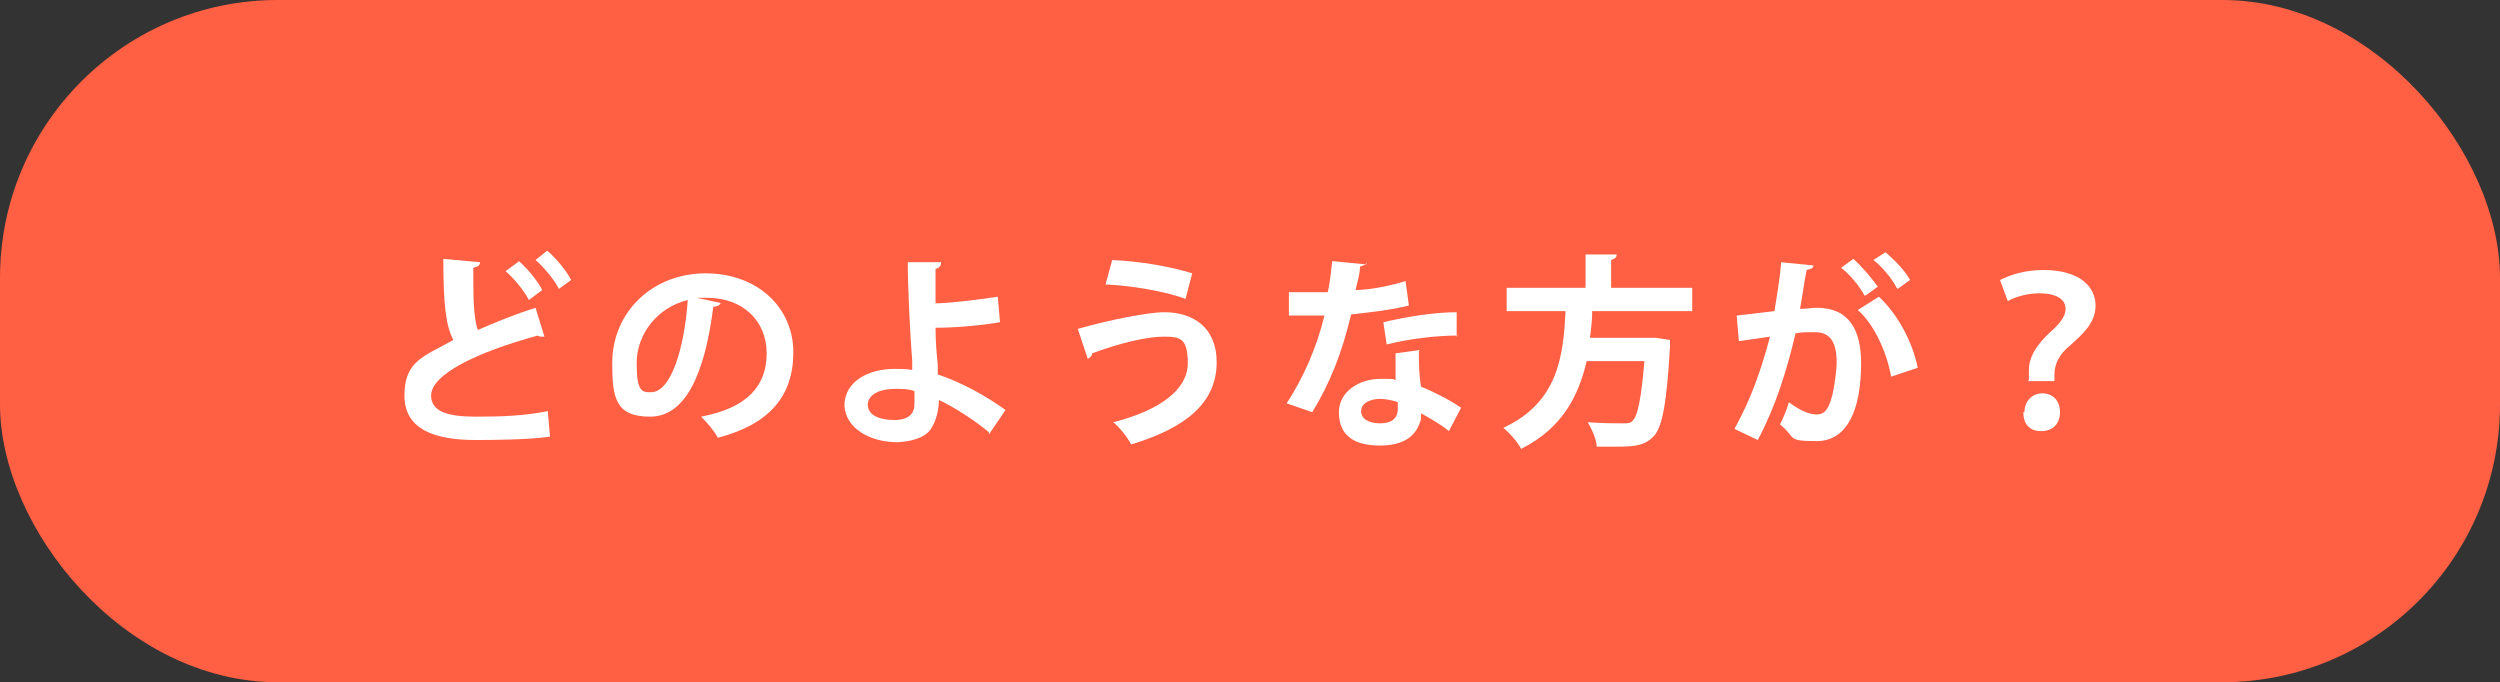
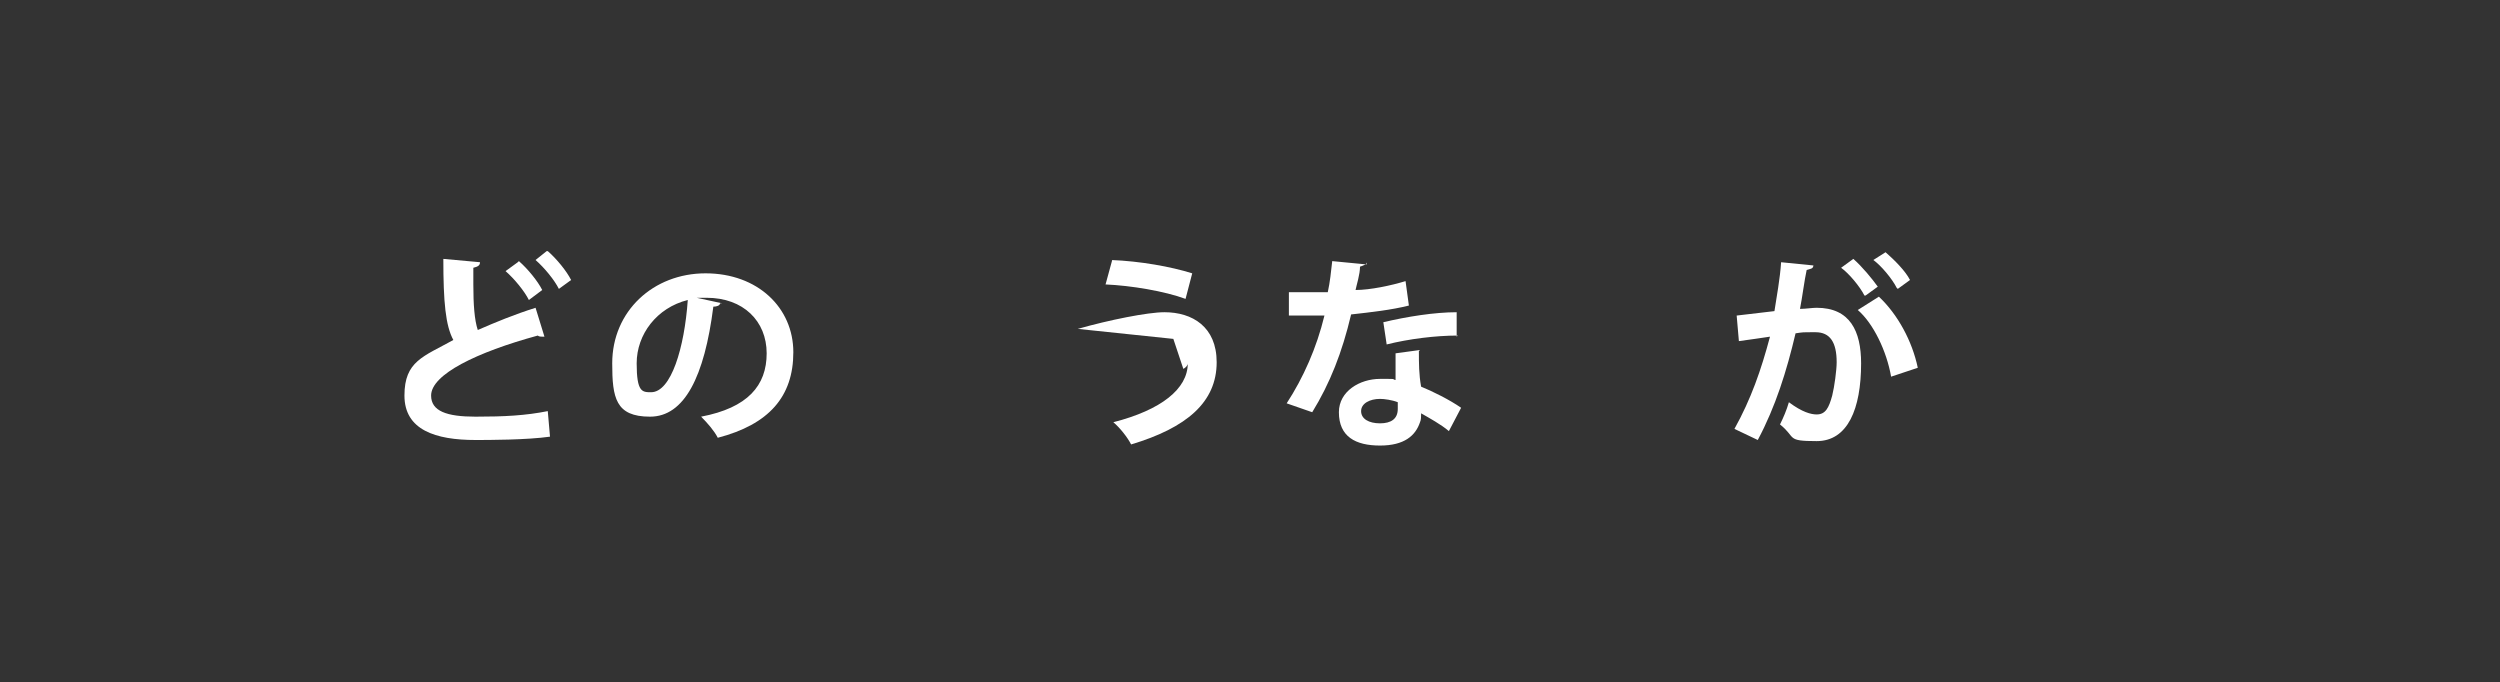
<svg xmlns="http://www.w3.org/2000/svg" id="_レイヤー_1" data-name=" レイヤー 1" version="1.1" viewBox="0 0 225 61.4">
  <rect x="0" y="0" width="225" height="61.4" fill="#333333" stroke="none" />
  <defs>
    <style>
      .cls-1 {
        fill: #ff5f43;
      }

      .cls-1, .cls-2 {
        stroke-width: 0px;
      }

      .cls-2 {
        fill: #fff;
      }
    </style>
  </defs>
-   <rect class="cls-1" width="225" height="61.4" rx="25" ry="25" />
  <g>
    <path class="cls-2" d="M49,30.3c0,0-.1,0-.2,0-.1,0-.3,0-.4-.1-5.5,1.5-9.6,3.5-9.6,5.4,0,1.4,1.4,1.9,4,1.9s4.5-.1,6.5-.5l.2,2.3c-2.1.3-5.6.3-6.7.3-3.6,0-6.4-.9-6.4-4s1.7-3.5,4.4-5c-.7-1.3-.9-3.4-.9-7.3l3.3.3c0,.3-.2.4-.6.5,0,.5,0,1,0,1.5,0,1.8.1,3.2.4,4.1,1.6-.7,3.3-1.4,5.2-2l.8,2.6ZM46.7,23.5c.8.7,1.7,1.8,2.1,2.6l-1.2.9c-.4-.8-1.3-1.9-2.1-2.6l1.1-.8ZM49.3,22.6c.8.7,1.7,1.8,2.1,2.6l-1.1.8c-.4-.8-1.3-1.9-2.1-2.6l1-.8Z" />
    <path class="cls-2" d="M64.8,27.3c0,.2-.3.3-.6.3-.8,6.3-2.6,9.9-5.7,9.9s-3.4-1.7-3.4-4.8c0-4.7,3.7-8.1,8.4-8.1s7.9,3.1,7.9,7.1-2.2,6.5-6.8,7.7c-.3-.6-.9-1.3-1.5-1.9,4.2-.8,5.9-2.8,5.9-5.7s-2.1-5-5.4-5-.6,0-.9,0l2.3.5ZM61.9,27c-2.8.7-4.6,3.1-4.6,5.7s.5,2.6,1.3,2.6c1.8,0,3-4,3.3-8.3Z" />
-     <path class="cls-2" d="M89,38.9c-1.2-1-3-2.2-4.5-2.9,0,1-.3,1.9-.6,2.4-.4.8-1.4,1.3-3.1,1.4-2.6,0-4.7-1.3-4.8-3.3,0-2.2,2.2-3.3,4.5-3.3.4,0,1.2,0,1.6.1,0-.3,0-.6,0-.8-.2-2.5-.4-6.7-.4-8.9h3c0,.3-.1.5-.5.6,0,.4,0,2.6,0,3.1,1.1,0,3.7-.3,5.6-.6l.2,2.3c-1.7.3-4.1.5-5.8.5,0,1.3.1,2.4.2,3.3,0,.3,0,.6,0,.9,2.1.7,4.3,1.9,6.1,3.2l-1.5,2.2ZM80.6,35c-1.9,0-2.5.8-2.5,1.4,0,1,1.1,1.4,2.4,1.4s1.8-.6,1.8-1.4,0-.8,0-1.2c-.5-.2-1.1-.2-1.6-.2Z" />
-     <path class="cls-2" d="M97,29.6c2.8-.8,6.3-1.5,7.8-1.5,2.5,0,4.7,1.3,4.7,4.5,0,3.6-2.7,5.9-7.7,7.4-.3-.6-1-1.5-1.6-2,4.3-1.1,6.7-3,6.7-5.3s-.7-2.4-2.2-2.4-4,.6-6.4,1.5c0,.2-.2.4-.4.5l-.9-2.7ZM100,23.4c2.6.1,5.4.6,7.3,1.2l-.6,2.3c-1.9-.7-4.9-1.2-7.2-1.3l.6-2.2Z" />
+     <path class="cls-2" d="M97,29.6c2.8-.8,6.3-1.5,7.8-1.5,2.5,0,4.7,1.3,4.7,4.5,0,3.6-2.7,5.9-7.7,7.4-.3-.6-1-1.5-1.6-2,4.3-1.1,6.7-3,6.7-5.3c0,.2-.2.4-.4.5l-.9-2.7ZM100,23.4c2.6.1,5.4.6,7.3,1.2l-.6,2.3c-1.9-.7-4.9-1.2-7.2-1.3l.6-2.2Z" />
    <path class="cls-2" d="M123,23.6c0,.2-.3.3-.6.4,0,.7-.3,1.6-.4,2.1,1.3,0,3.2-.4,4.5-.8l.3,2.2c-1.6.4-3.4.6-5.2.8-.8,3.4-1.9,6.2-3.5,8.8l-2.3-.8c1.5-2.3,2.7-5,3.4-7.9h-3.2v-2.1h2c.5,0,1.1,0,1.5,0,.2-.9.3-1.9.4-2.8l3.1.3ZM127.7,31.6c0,1.1,0,2.1.2,3.2,1,.4,2.6,1.2,3.6,1.9l-1.1,2.1c-.7-.6-1.8-1.2-2.5-1.6,0,.3,0,.6-.1.8-.4,1.2-1.4,2.1-3.6,2.1s-3.7-.8-3.7-3c0-1.9,1.9-3,3.7-3s.9,0,1.4.1c0-.9,0-1.8,0-2.4l2.2-.3ZM125.8,36.2c-.5-.2-1.2-.3-1.6-.3-.9,0-1.7.4-1.7,1.1,0,.7.7,1.1,1.7,1.1s1.6-.4,1.6-1.3v-.6ZM131.2,30.2c-2,0-4.4.3-6.4.8l-.3-2c2.1-.5,4.6-.9,6.6-.9v2.2Z" />
-     <path class="cls-2" d="M152.3,28h-9c0,.8-.1,1.6-.2,2.4h5.9c0,0,1.3.2,1.3.2,0,.2,0,.4,0,.6-.3,5.2-.7,7.3-1.5,8.1-.7.7-1.4.9-3.2.9s-1.2,0-1.9,0c0-.6-.4-1.5-.8-2.2,1.3.1,2.6.1,3.1.1s.7,0,.9-.2c.5-.4.8-2,1.1-5.4h-5.2c-.7,3-2.1,6-5.9,7.9-.3-.6-1-1.4-1.6-1.9,5-2.3,5.4-6.6,5.6-10.5h-5.3v-2.1h7.1v-3h2.8c0,.3-.2.4-.5.5v2.5h7.3v2.1Z" />
    <path class="cls-2" d="M163.2,23.9c0,.3-.3.3-.6.4-.2.9-.4,2.5-.6,3.5.5,0,1.1-.1,1.5-.1,3,0,4,2.1,4,5h0c0,4.1-1.2,7-4,7s-1.8-.3-3.3-1.5c.3-.6.6-1.3.8-2,1.2.9,2,1.1,2.5,1.1.8,0,1.1-.6,1.4-1.7.2-.8.4-2.3.4-3,0-1.8-.6-2.7-1.9-2.7s-1.1,0-1.8.1c-.8,3.4-1.8,6.6-3.4,9.6l-2.1-1c1.5-2.7,2.4-5.3,3.2-8.3-.7.1-2,.3-2.8.4l-.2-2.3,3.4-.4c.2-1.3.5-2.9.6-4.4l3,.3ZM167.8,26.6c-.4-.8-1.4-2-2.1-2.5l1.1-.8c.8.7,1.7,1.8,2.2,2.5l-1.1.8ZM170.2,33.9c-.4-2.3-1.6-4.8-3-6l1.9-1.2c1.7,1.6,3,4,3.5,6.4l-2.4.8ZM170.7,25.9c-.4-.8-1.4-2-2.1-2.5l1.1-.7c.8.7,1.8,1.7,2.2,2.5l-1.1.8Z" />
-     <path class="cls-2" d="M182.6,34.2c0-.1,0-.8,0-.9,0-1,.5-2,1.6-3.1,1-.9,1.7-1.6,1.7-2.4s-.7-1.4-2.4-1.4c-1,0-2.1.3-2.8.7l-.7-1.9c1-.5,2.3-.9,3.9-.9,3.4,0,4.7,1.6,4.7,3.2s-1.2,2.6-2.3,3.6c-1,.8-1.4,1.7-1.4,2.6s0,.1,0,.6h-2.4ZM182.2,37.1c0-1,.7-1.7,1.6-1.7,1,0,1.6.7,1.6,1.7s-.6,1.7-1.7,1.7-1.6-.7-1.6-1.7Z" />
  </g>
</svg>